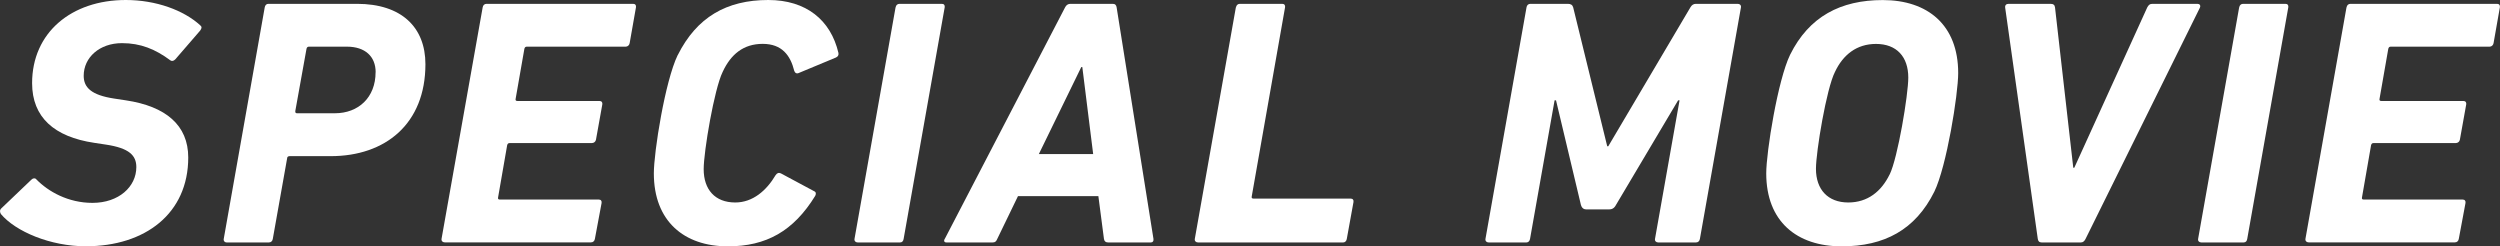
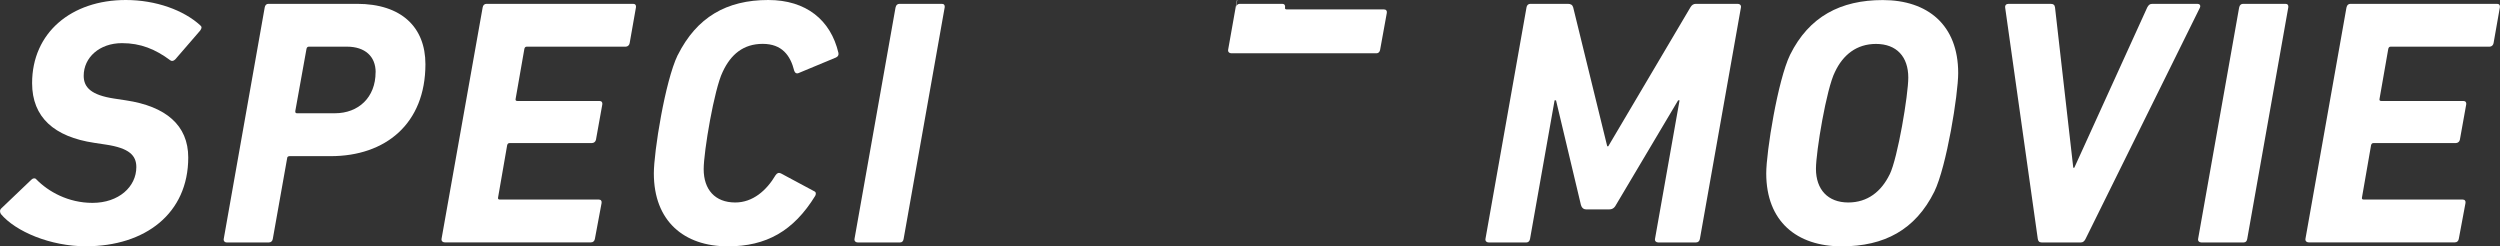
<svg xmlns="http://www.w3.org/2000/svg" id="_レイヤー_2" data-name="レイヤー_2" viewBox="0 0 384.73 37.91">
  <rect x="0" y="0" width="384.73" height="37.91" fill="#333333" stroke="none" />
  <defs>
    <style>
      .cls-1 {
        fill: #fff;
      }
    </style>
  </defs>
  <g id="_レイヤー_1-2" data-name="レイヤー_1">
    <g>
      <path class="cls-1" d="M.14,32.94c-.16-.27-.22-.59.05-.86l4.64-4.43c.27-.27.59-.27.76-.05,1.84,1.89,4.91,3.62,8.64,3.62,4.05,0,6.75-2.48,6.75-5.51,0-1.78-1.08-2.92-4.7-3.46l-1.78-.27c-6.16-.92-9.56-3.94-9.56-9.18C4.94,5.02,10.99,0,19.36,0c4.64,0,8.91,1.57,11.45,3.89.27.22.27.43,0,.81l-3.83,4.43c-.27.27-.54.32-.76.16-2.32-1.73-4.59-2.65-7.45-2.65-3.46,0-5.89,2.21-5.89,5.02,0,1.78,1.13,2.97,4.7,3.51l1.78.27c6.16.92,9.61,3.83,9.61,8.8,0,8.59-6.59,13.66-15.77,13.66-5.45,0-10.8-2.27-13.07-4.97Z" />
      <path class="cls-1" d="M34.86,37.31c-.27,0-.49-.22-.43-.54L40.74,1.13c.05-.32.27-.54.54-.54h13.66c6.86,0,10.53,3.62,10.53,9.29,0,9.18-6.16,14.15-14.58,14.15h-6.32c-.22,0-.38.11-.38.32l-2.21,12.42c-.05.32-.27.54-.59.54h-6.53ZM57.81,11.12c0-2.43-1.62-3.94-4.43-3.94h-5.83c-.22,0-.32.11-.38.32l-1.73,9.61c0,.22.05.32.27.32h5.83c3.62,0,6.26-2.43,6.26-6.32Z" />
      <path class="cls-1" d="M74.28,1.13c.05-.32.27-.54.59-.54h22.57c.32,0,.49.22.43.54l-.97,5.51c-.05.32-.32.54-.59.54h-15.23c-.22,0-.32.11-.38.32l-1.35,7.72c-.05.22.05.32.27.32h12.64c.32,0,.49.22.43.54l-.97,5.4c-.05.32-.32.54-.65.54h-12.64c-.22,0-.32.11-.38.32l-1.4,8.05c-.05.22.05.32.27.32h15.23c.32,0,.49.22.43.54l-1.03,5.51c-.05.32-.27.54-.59.54h-22.52c-.32,0-.54-.22-.49-.54L74.28,1.13Z" />
      <path class="cls-1" d="M104.3,8.48c2.92-5.83,7.51-8.48,13.93-8.48,5.83,0,9.61,3.08,10.8,8.15.05.32-.05.54-.38.7l-5.72,2.38c-.32.16-.59,0-.7-.32-.59-2.38-1.89-4.16-4.86-4.16s-4.91,1.62-6.16,4.32c-1.3,2.65-2.92,12.26-2.92,14.96,0,3.13,1.73,5.13,4.86,5.13,2.7,0,4.81-1.84,6.21-4.21.22-.32.49-.43.81-.27l5.13,2.75c.27.11.32.38.16.7-3.35,5.45-7.56,7.78-13.45,7.78-6.75,0-11.39-3.89-11.39-11.23,0-3.29,1.73-14.2,3.67-18.2Z" />
      <path class="cls-1" d="M137.83,1.13c.05-.32.27-.54.59-.54h6.53c.32,0,.49.22.43.54l-6.32,35.64c-.05.32-.22.54-.54.54h-6.53c-.32,0-.54-.22-.49-.54l6.32-35.64Z" />
-       <path class="cls-1" d="M145.39,36.77L163.91,1.13c.16-.32.43-.54.81-.54h6.53c.38,0,.54.22.59.54l5.67,35.64c.05.32-.11.54-.38.54h-6.59c-.38,0-.59-.16-.65-.54l-.86-6.59h-12.37l-3.19,6.59c-.16.38-.32.54-.7.54h-7.13c-.32,0-.43-.22-.27-.54ZM168.23,23.71l-1.67-13.39h-.16l-6.53,13.39h8.37Z" />
-       <path class="cls-1" d="M190.21,1.13c.05-.32.27-.54.59-.54h6.53c.32,0,.49.22.43.54l-5.13,29.11c-.05.22.05.32.27.32h14.96c.32,0,.49.22.43.54l-1.03,5.67c-.05.32-.27.54-.54.54h-22.36c-.32,0-.54-.22-.49-.54l6.32-35.64Z" />
+       <path class="cls-1" d="M190.21,1.13c.05-.32.27-.54.59-.54h6.53c.32,0,.49.22.43.54c-.05.22.05.32.27.32h14.96c.32,0,.49.22.43.54l-1.03,5.67c-.05.32-.27.54-.54.54h-22.36c-.32,0-.54-.22-.49-.54l6.32-35.64Z" />
      <path class="cls-1" d="M234.92,1.13c.05-.32.27-.54.59-.54h5.78c.43,0,.7.16.81.54l5.24,21.38h.16l12.64-21.38c.22-.38.49-.54.86-.54h6.43c.32,0,.54.22.49.54l-6.32,35.64c-.05.32-.27.54-.59.54h-5.83c-.32,0-.54-.22-.49-.54l3.78-21.33h-.22l-9.56,16.09c-.27.54-.65.7-1.08.7h-3.46c-.38,0-.7-.16-.86-.7l-3.83-16.09h-.22l-3.78,21.33c-.05.32-.27.54-.54.54h-5.83c-.32,0-.54-.22-.49-.54l6.32-35.64Z" />
      <path class="cls-1" d="M271.81,26.68c0-3.29,1.78-14.36,3.67-18.25,2.92-5.89,7.78-8.42,14.26-8.42,6.91,0,11.61,3.83,11.61,11.23,0,3.29-1.78,14.36-3.67,18.25-2.92,5.89-7.72,8.42-14.26,8.42-6.91,0-11.61-3.83-11.61-11.23ZM290.81,26.84c1.24-2.54,2.86-12.26,2.86-14.9,0-3.19-1.78-5.18-4.97-5.18-2.97,0-5.08,1.67-6.32,4.32-1.3,2.54-2.92,12.26-2.92,14.9,0,3.19,1.84,5.18,4.97,5.18,2.97,0,5.08-1.67,6.37-4.32Z" />
      <path class="cls-1" d="M314.19,37.31c-.38,0-.54-.22-.59-.54l-5.02-35.59c-.05-.38.16-.59.54-.59h6.43c.43,0,.65.16.7.54l2.81,24.68h.16l11.23-24.68c.22-.38.38-.54.81-.54h6.91c.32,0,.54.22.38.59l-17.6,35.59c-.16.32-.38.54-.7.54h-6.05Z" />
      <path class="cls-1" d="M344.6,1.13c.05-.32.27-.54.59-.54h6.53c.32,0,.49.22.43.54l-6.32,35.64c-.05.32-.22.54-.54.54h-6.53c-.32,0-.54-.22-.49-.54l6.32-35.64Z" />
      <path class="cls-1" d="M361.12,1.13c.05-.32.27-.54.59-.54h22.57c.32,0,.49.22.43.54l-.97,5.51c-.05.32-.32.54-.59.54h-15.23c-.22,0-.32.11-.38.32l-1.35,7.72c-.05.22.05.32.27.32h12.64c.32,0,.49.22.43.54l-.97,5.4c-.05.32-.32.54-.65.54h-12.64c-.22,0-.32.11-.38.32l-1.4,8.05c-.05.22.05.32.27.32h15.23c.32,0,.49.22.43.54l-1.03,5.51c-.05.32-.27.54-.59.54h-22.52c-.32,0-.54-.22-.49-.54l6.32-35.64Z" />
    </g>
  </g>
</svg>